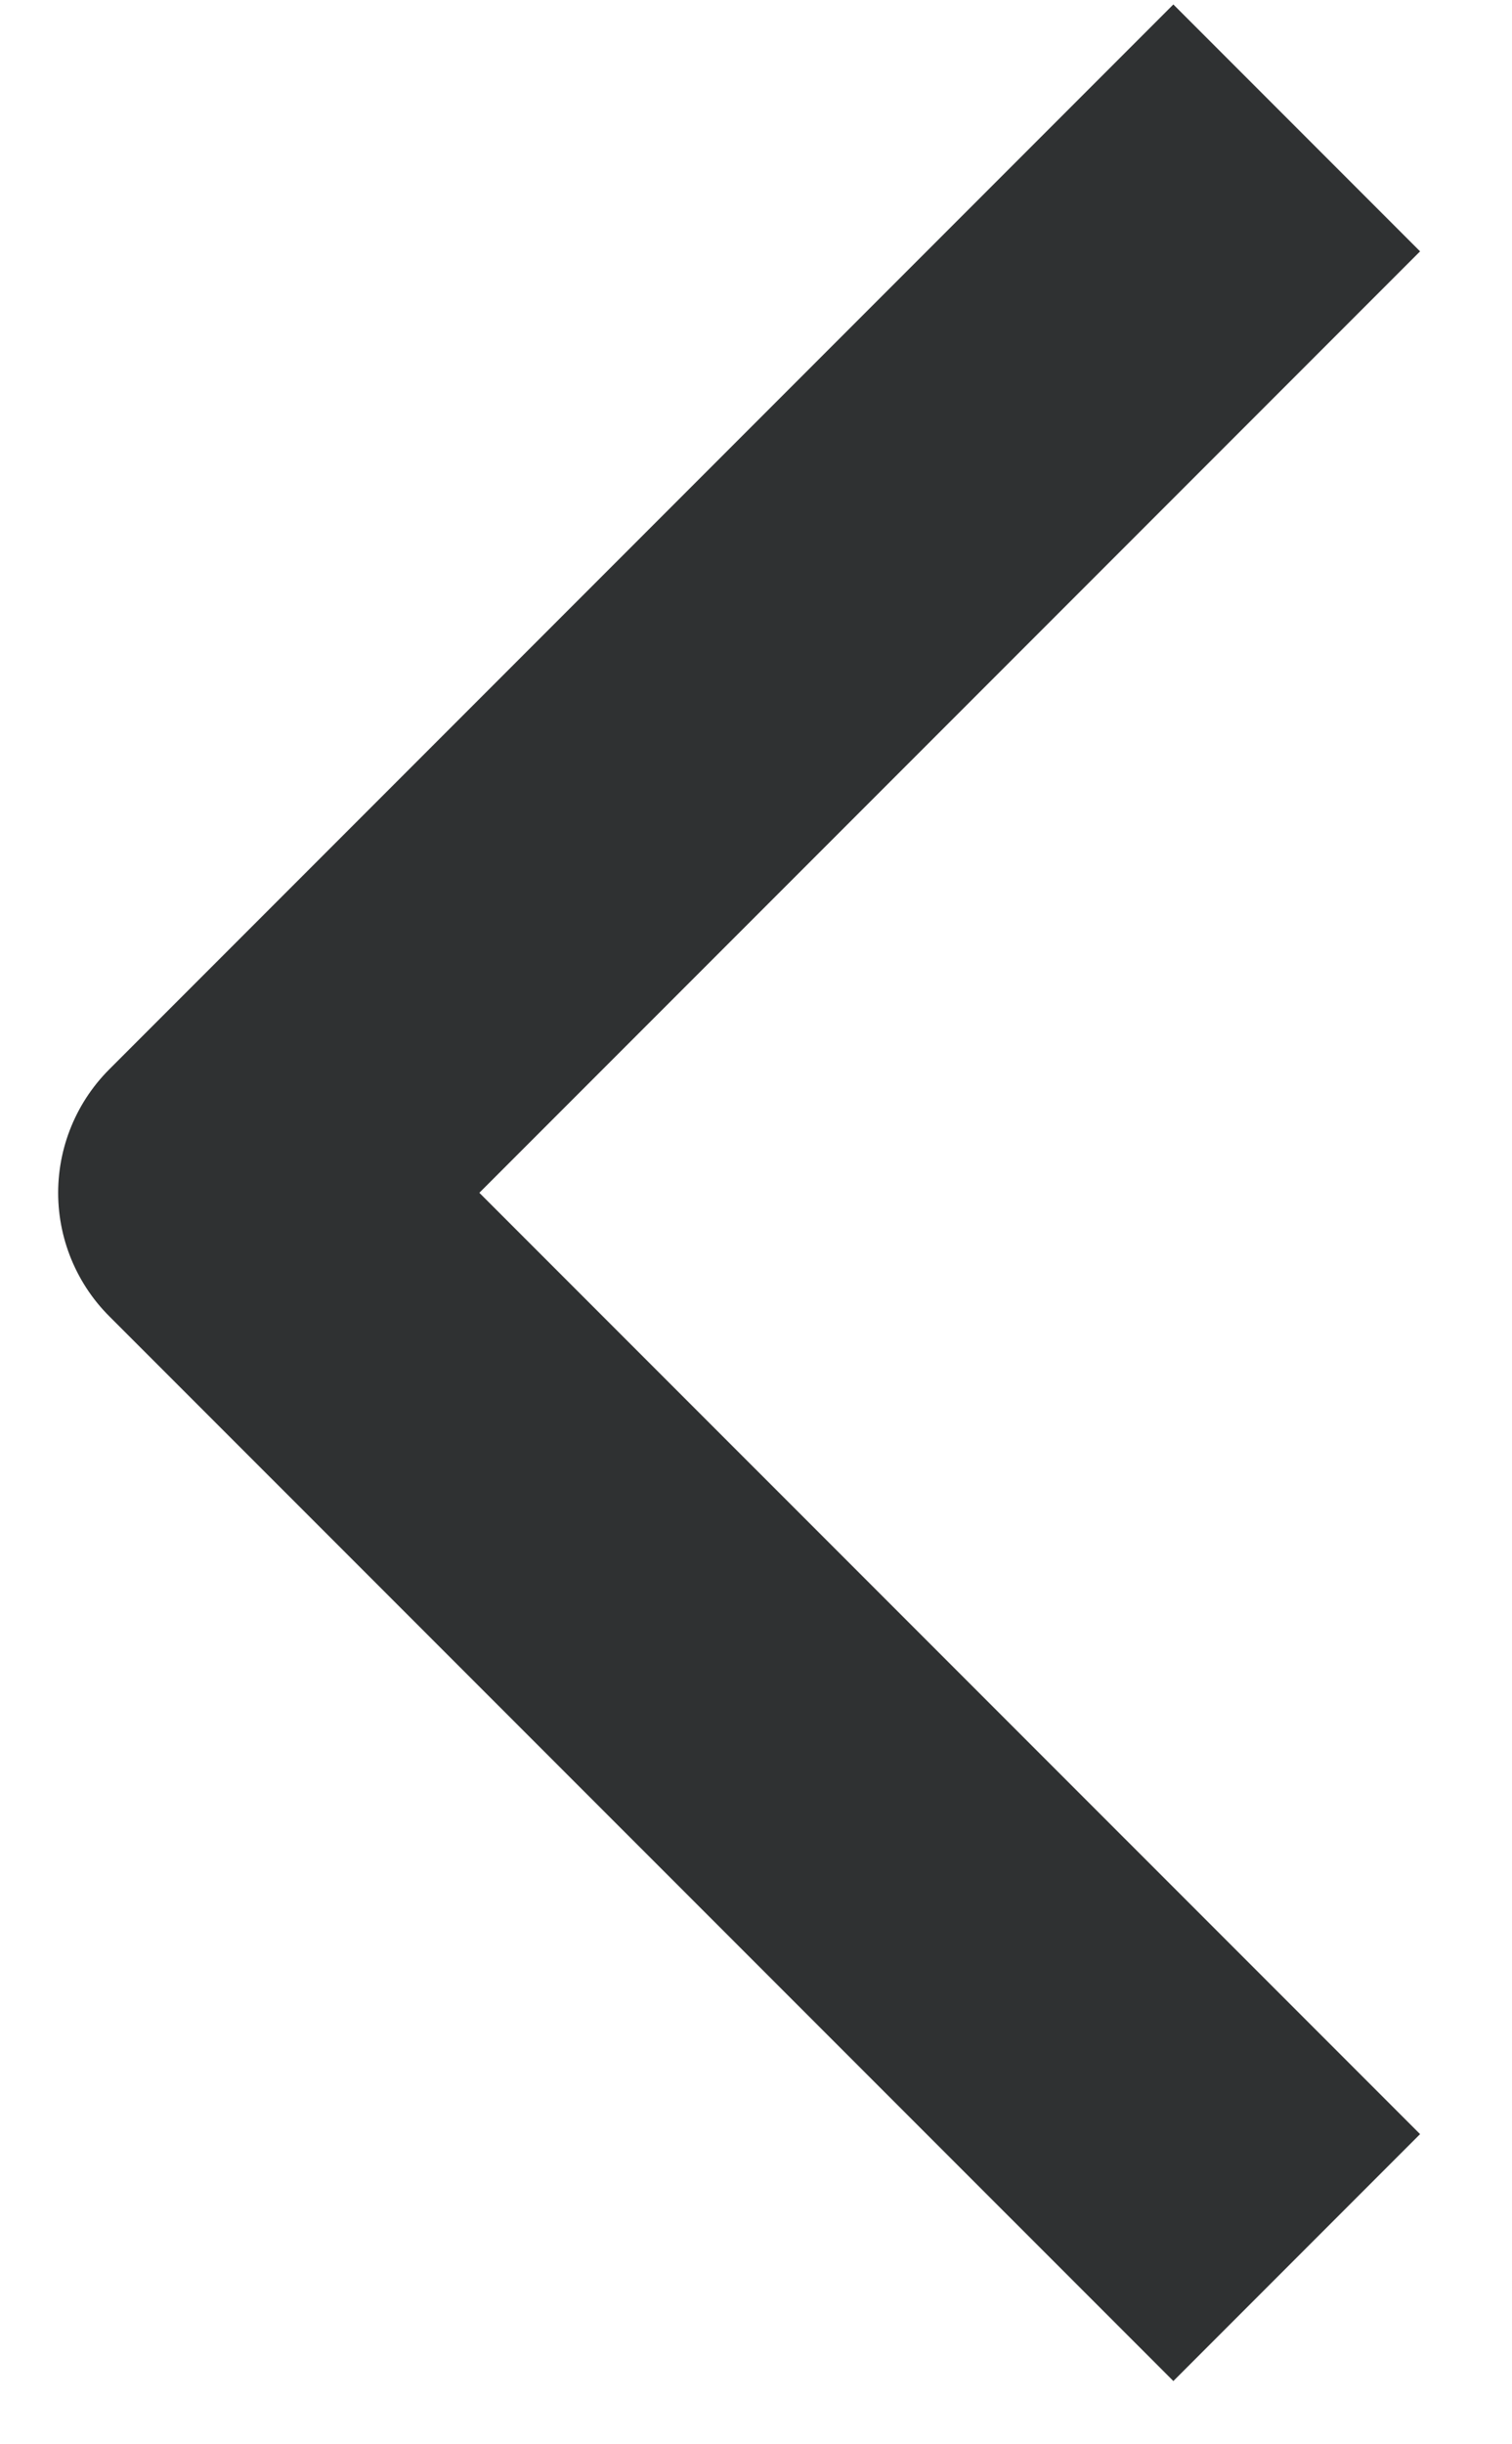
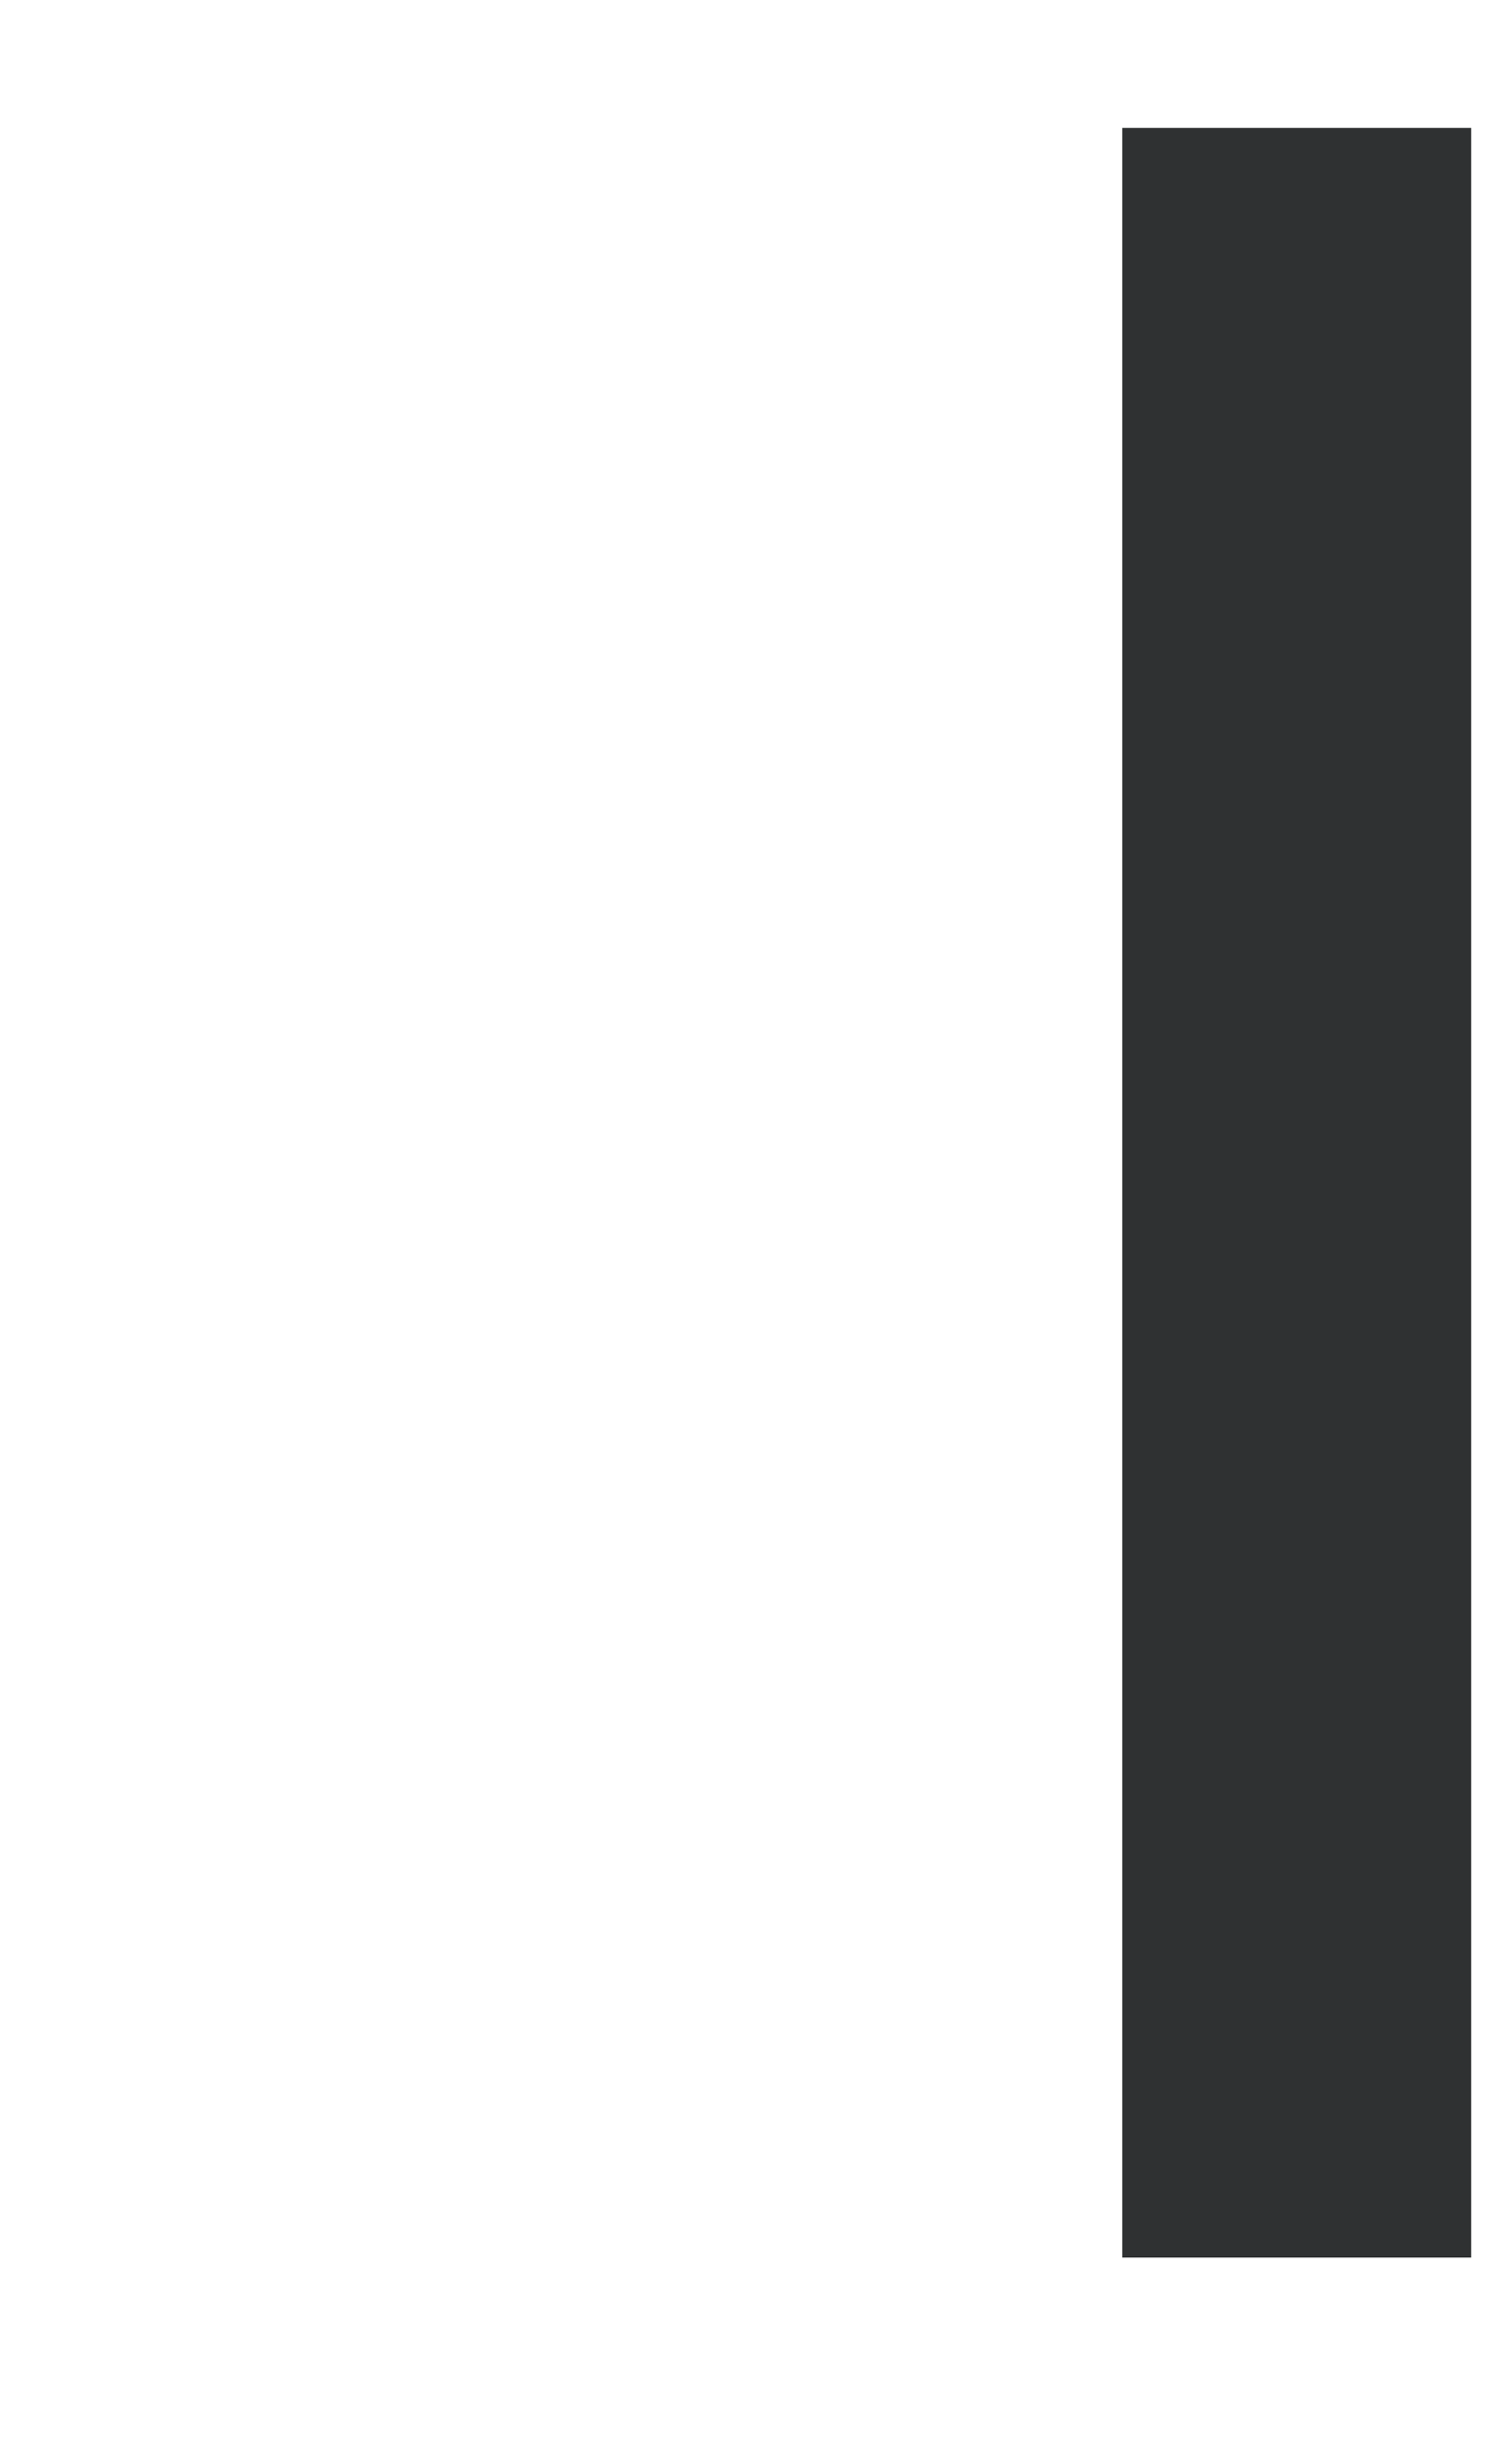
<svg xmlns="http://www.w3.org/2000/svg" width="13" height="21" viewBox="0 0 13 21" fill="none">
-   <path d="M11.149 1.099L2 10.248L11.149 19.396" stroke="#2F3132" stroke-width="3" stroke-linejoin="round" />
+   <path d="M11.149 1.099L11.149 19.396" stroke="#2F3132" stroke-width="3" stroke-linejoin="round" />
</svg>